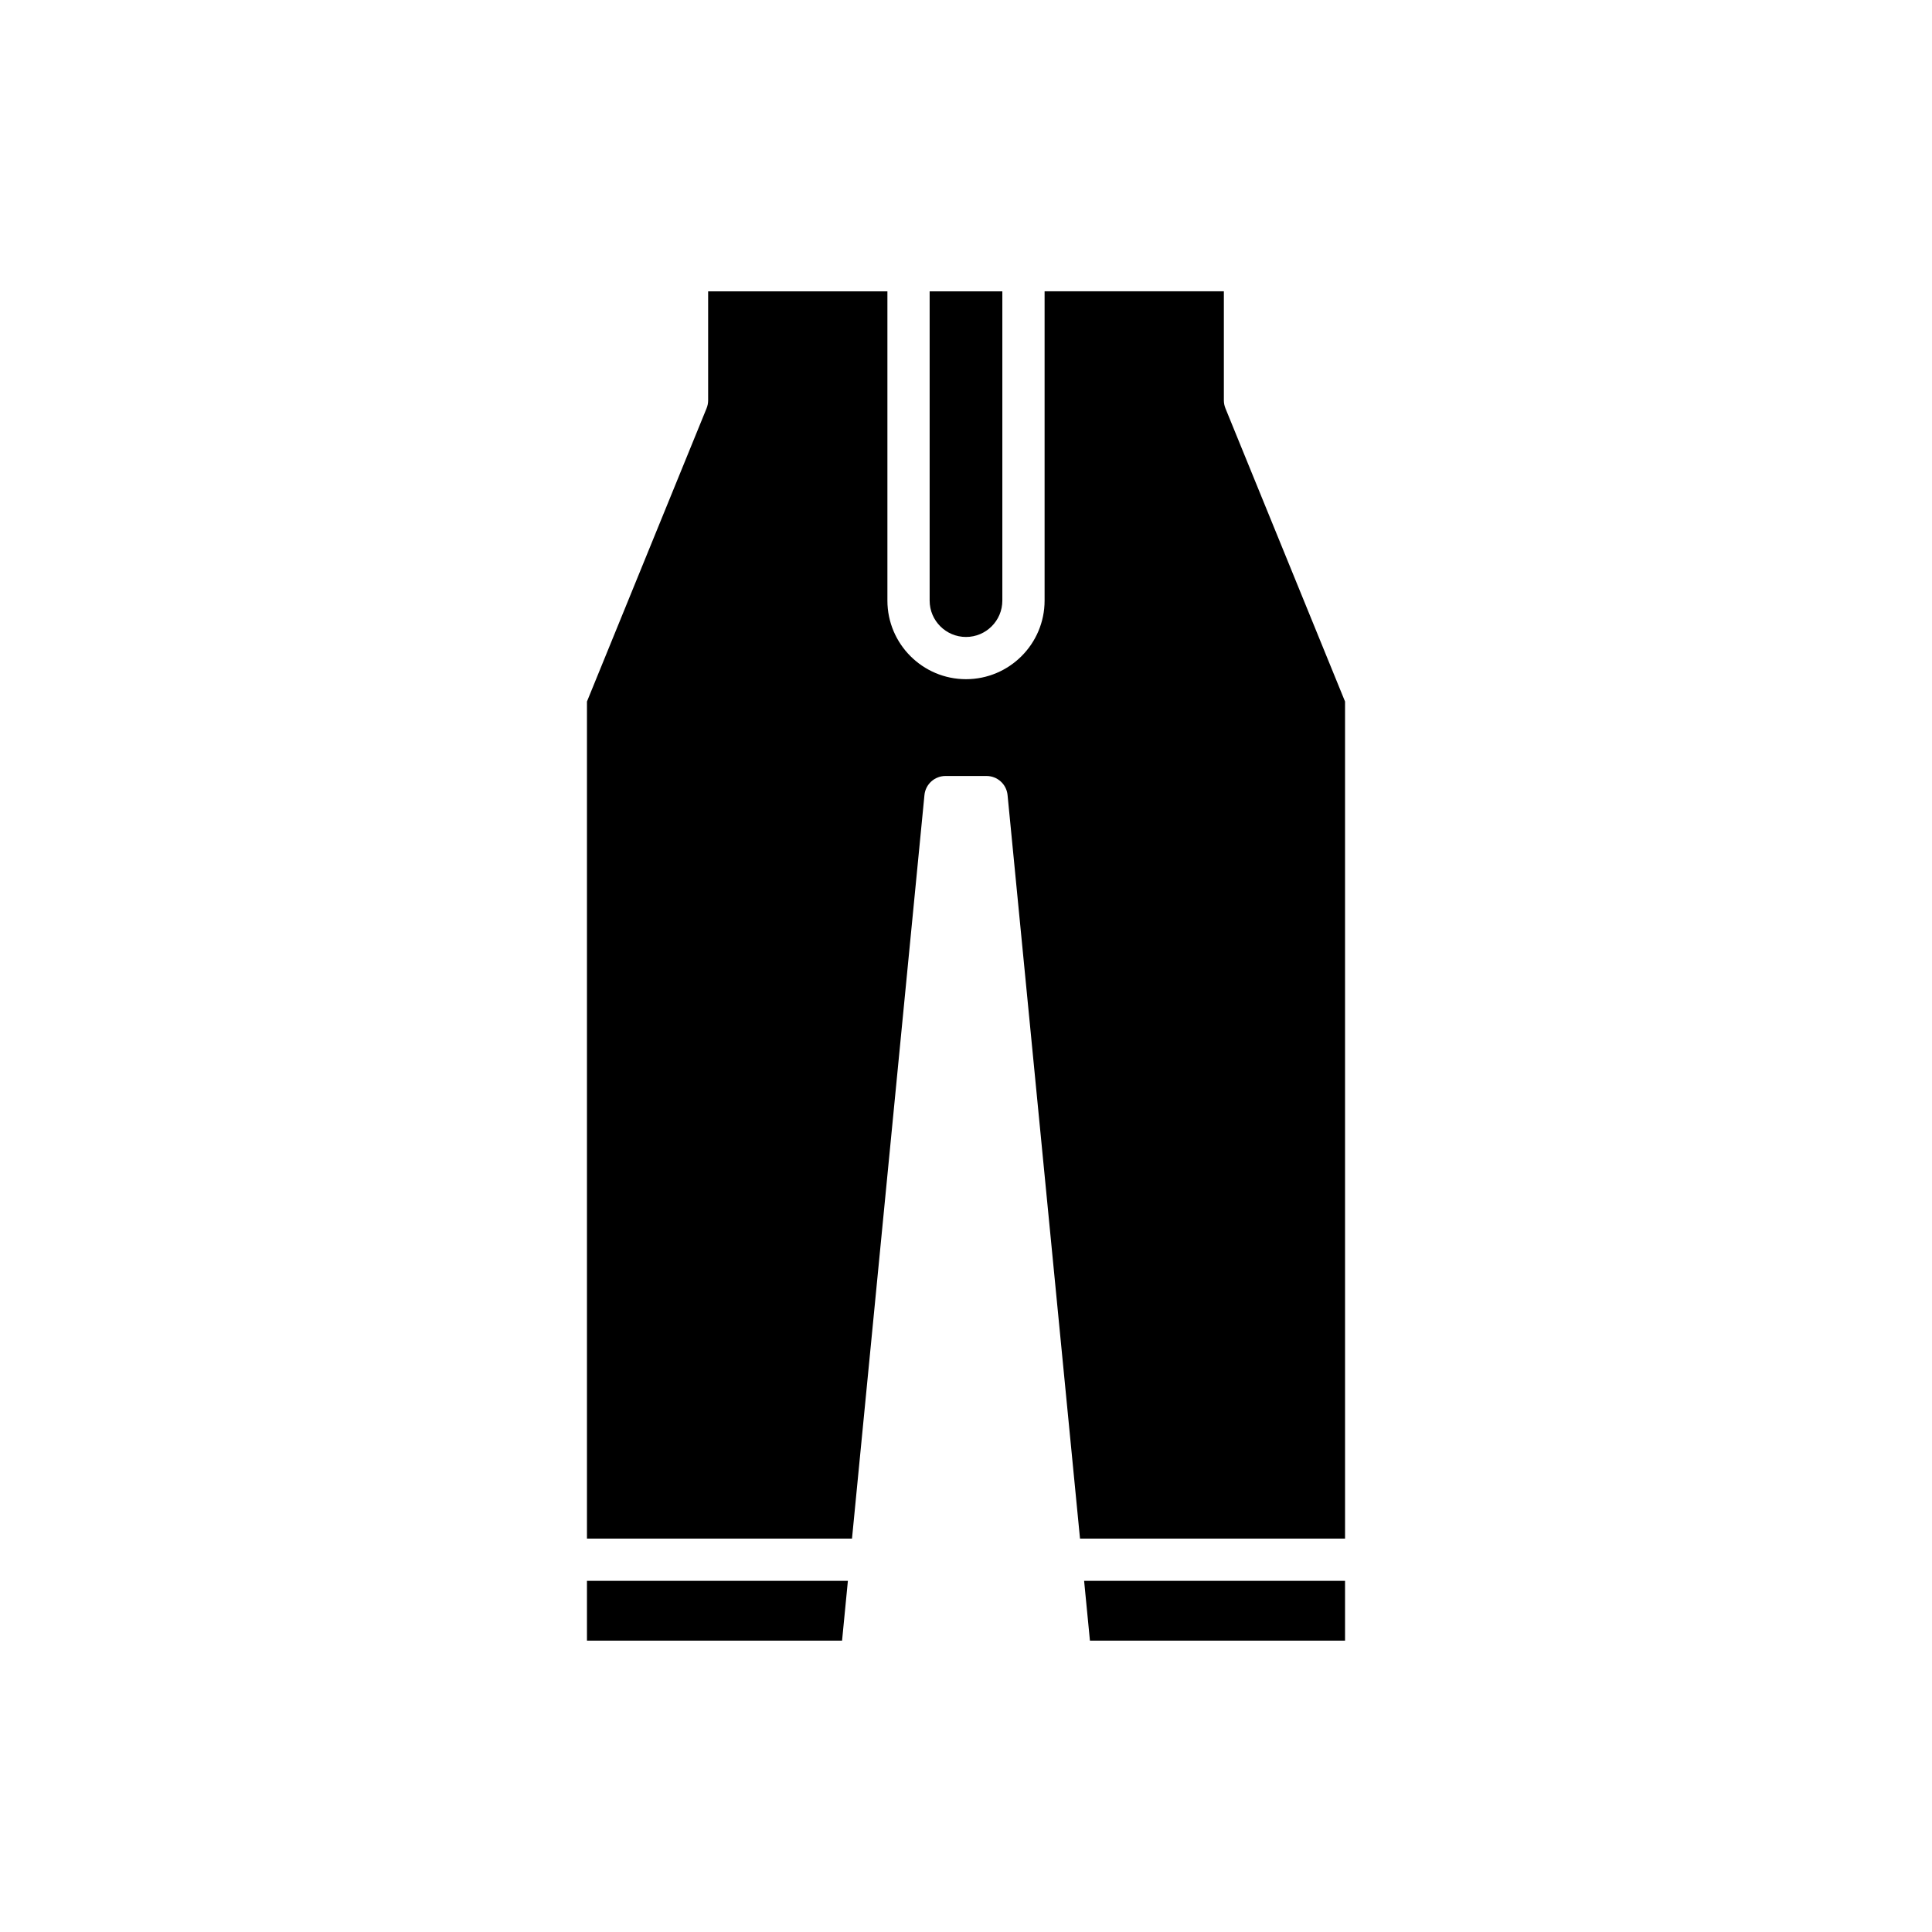
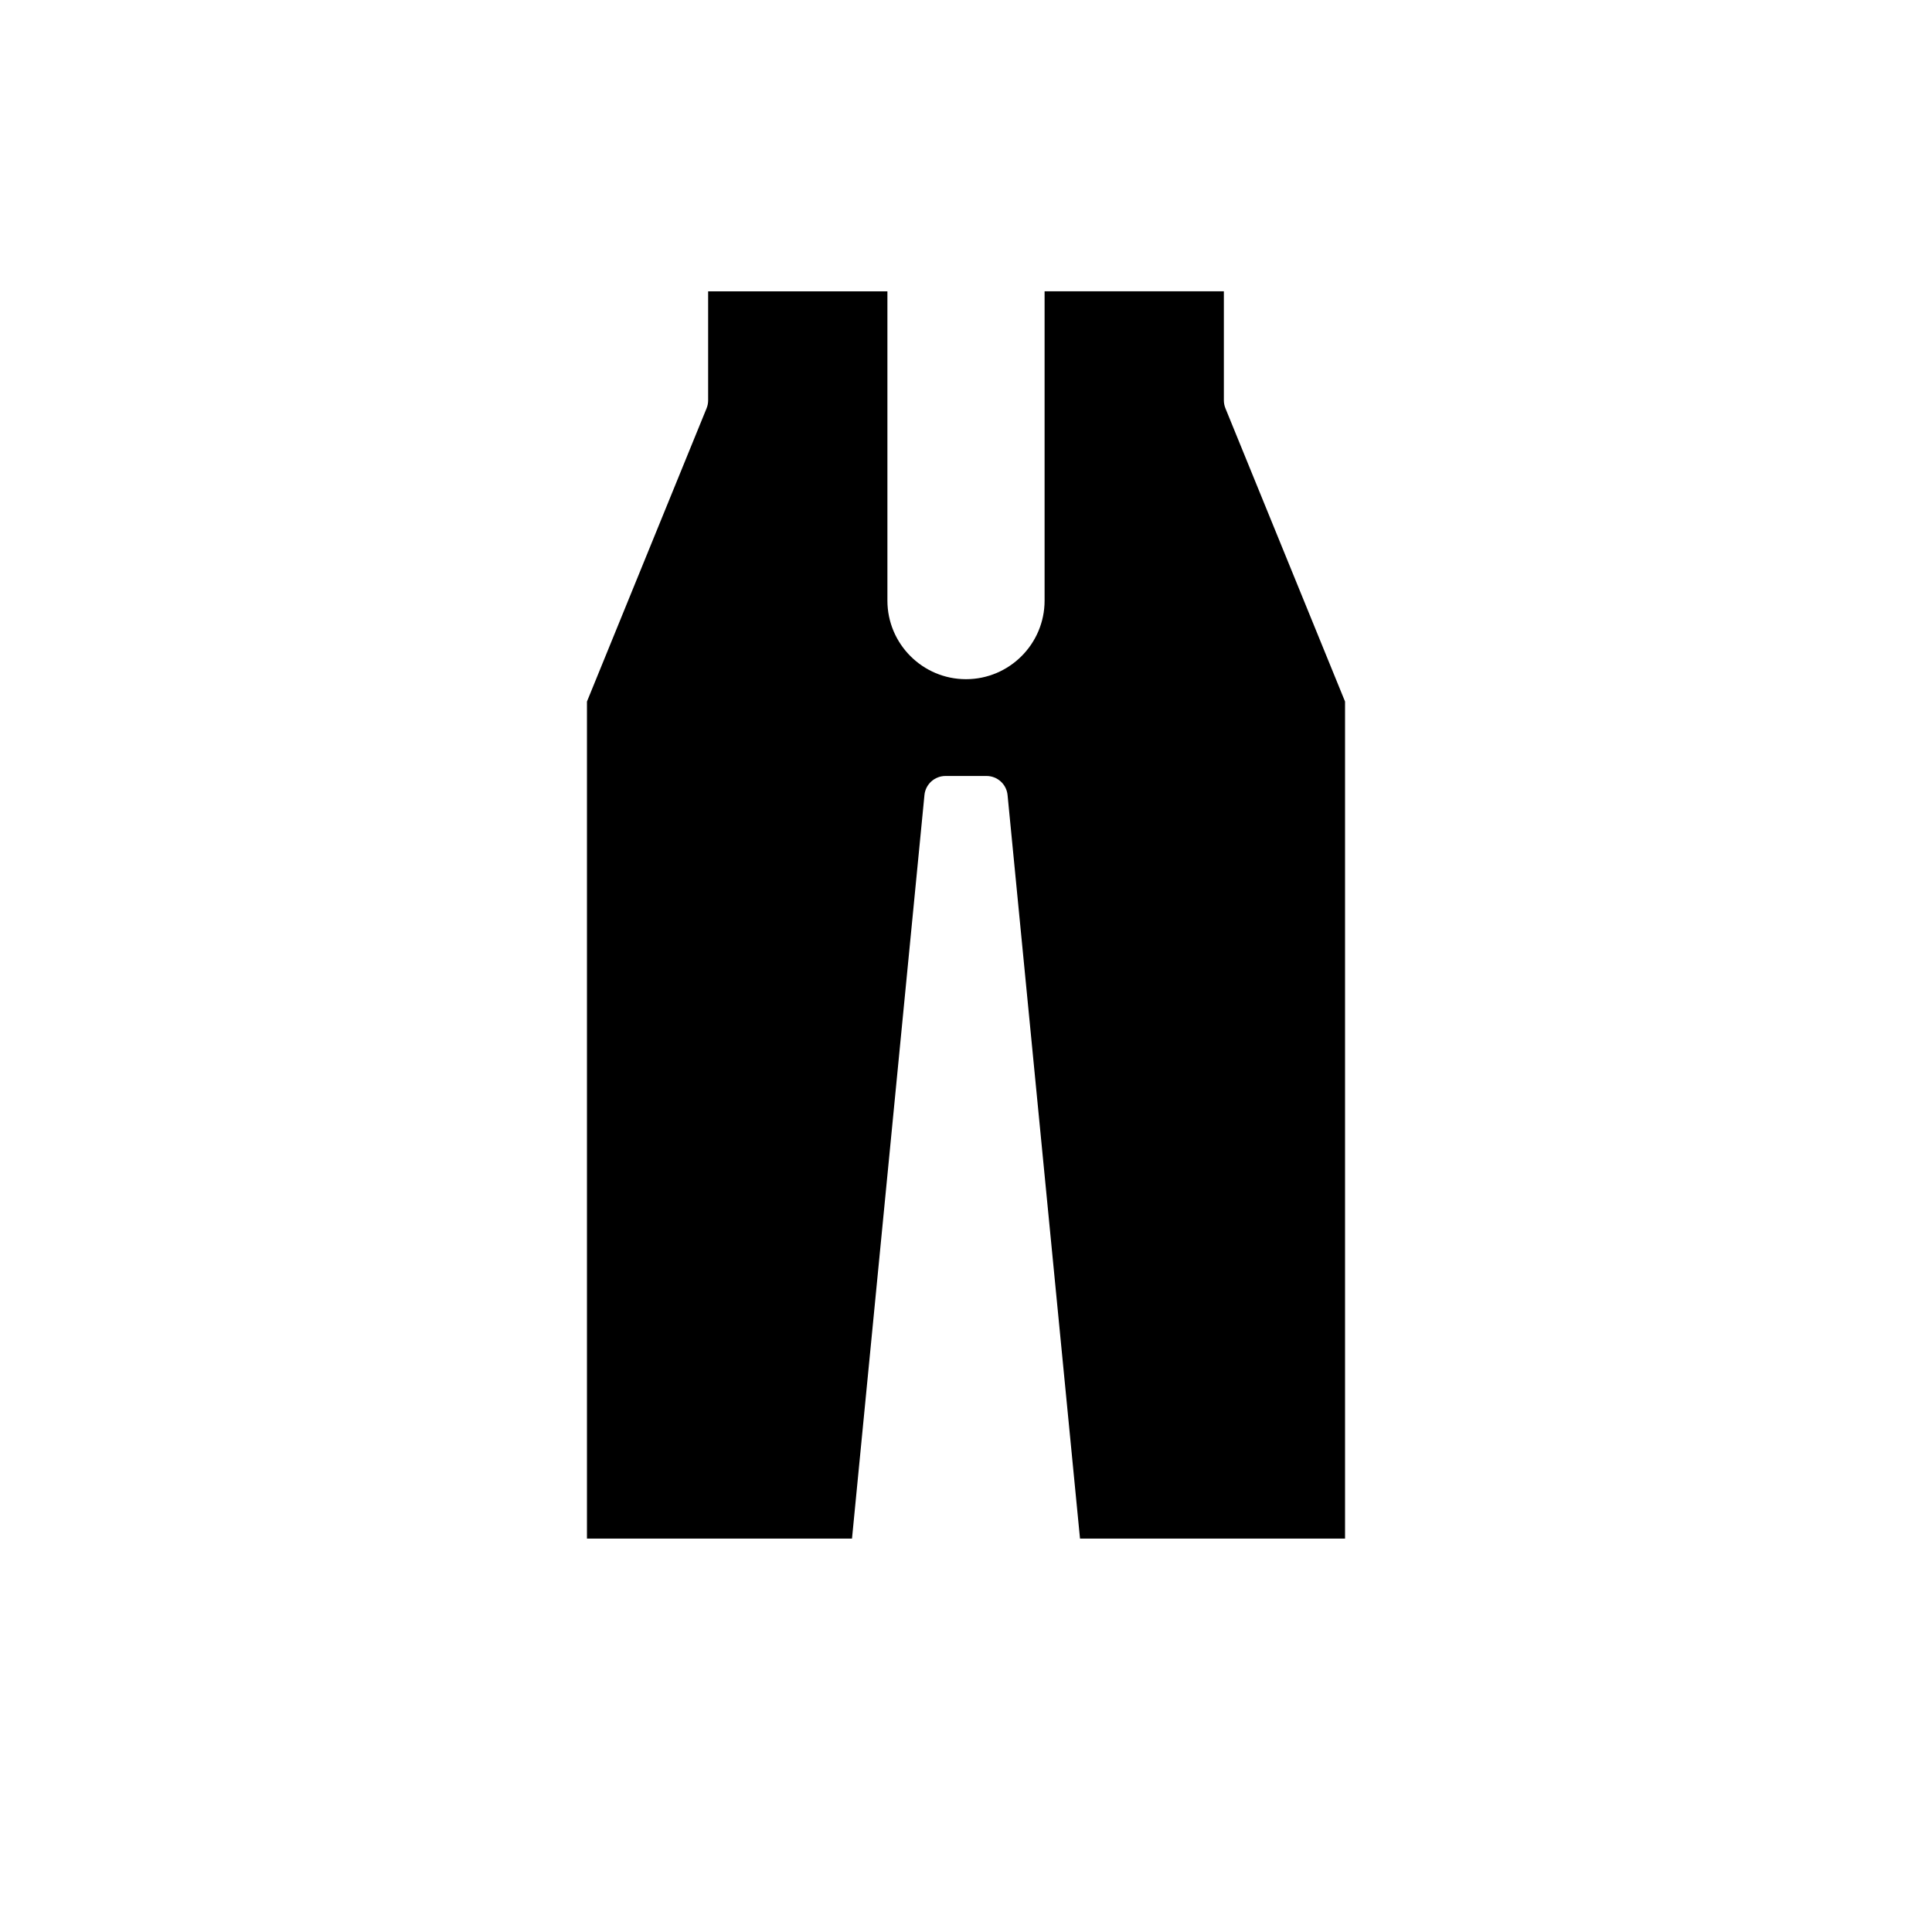
<svg xmlns="http://www.w3.org/2000/svg" fill="#000000" width="800px" height="800px" version="1.1" viewBox="144 144 512 512">
  <g>
-     <path d="m409.63 303.17v-81.965h-19.266v81.965c0 5.312 4.32 9.633 9.633 9.633s9.633-4.316 9.633-9.633z" />
-     <path d="m299.55 578.79h67.605l1.543-15.848h-69.148z" />
-     <path d="m500.45 578.79v-15.848h-69.148l1.543 15.848z" />
    <path d="m500.45 329.91-31.699-77.707c-0.273-0.672-0.414-1.391-0.414-2.117v-28.887h-47.508v81.965c0 11.484-9.344 20.828-20.828 20.828s-20.828-9.344-20.828-20.828v-81.961h-47.508v28.887c0 0.727-0.141 1.441-0.414 2.117l-31.699 77.707v221.83h70.238l19.199-197.04c0.277-2.871 2.691-5.059 5.57-5.059h10.887c2.879 0 5.293 2.188 5.57 5.059l19.199 197.04h70.238z" />
  </g>
</svg>